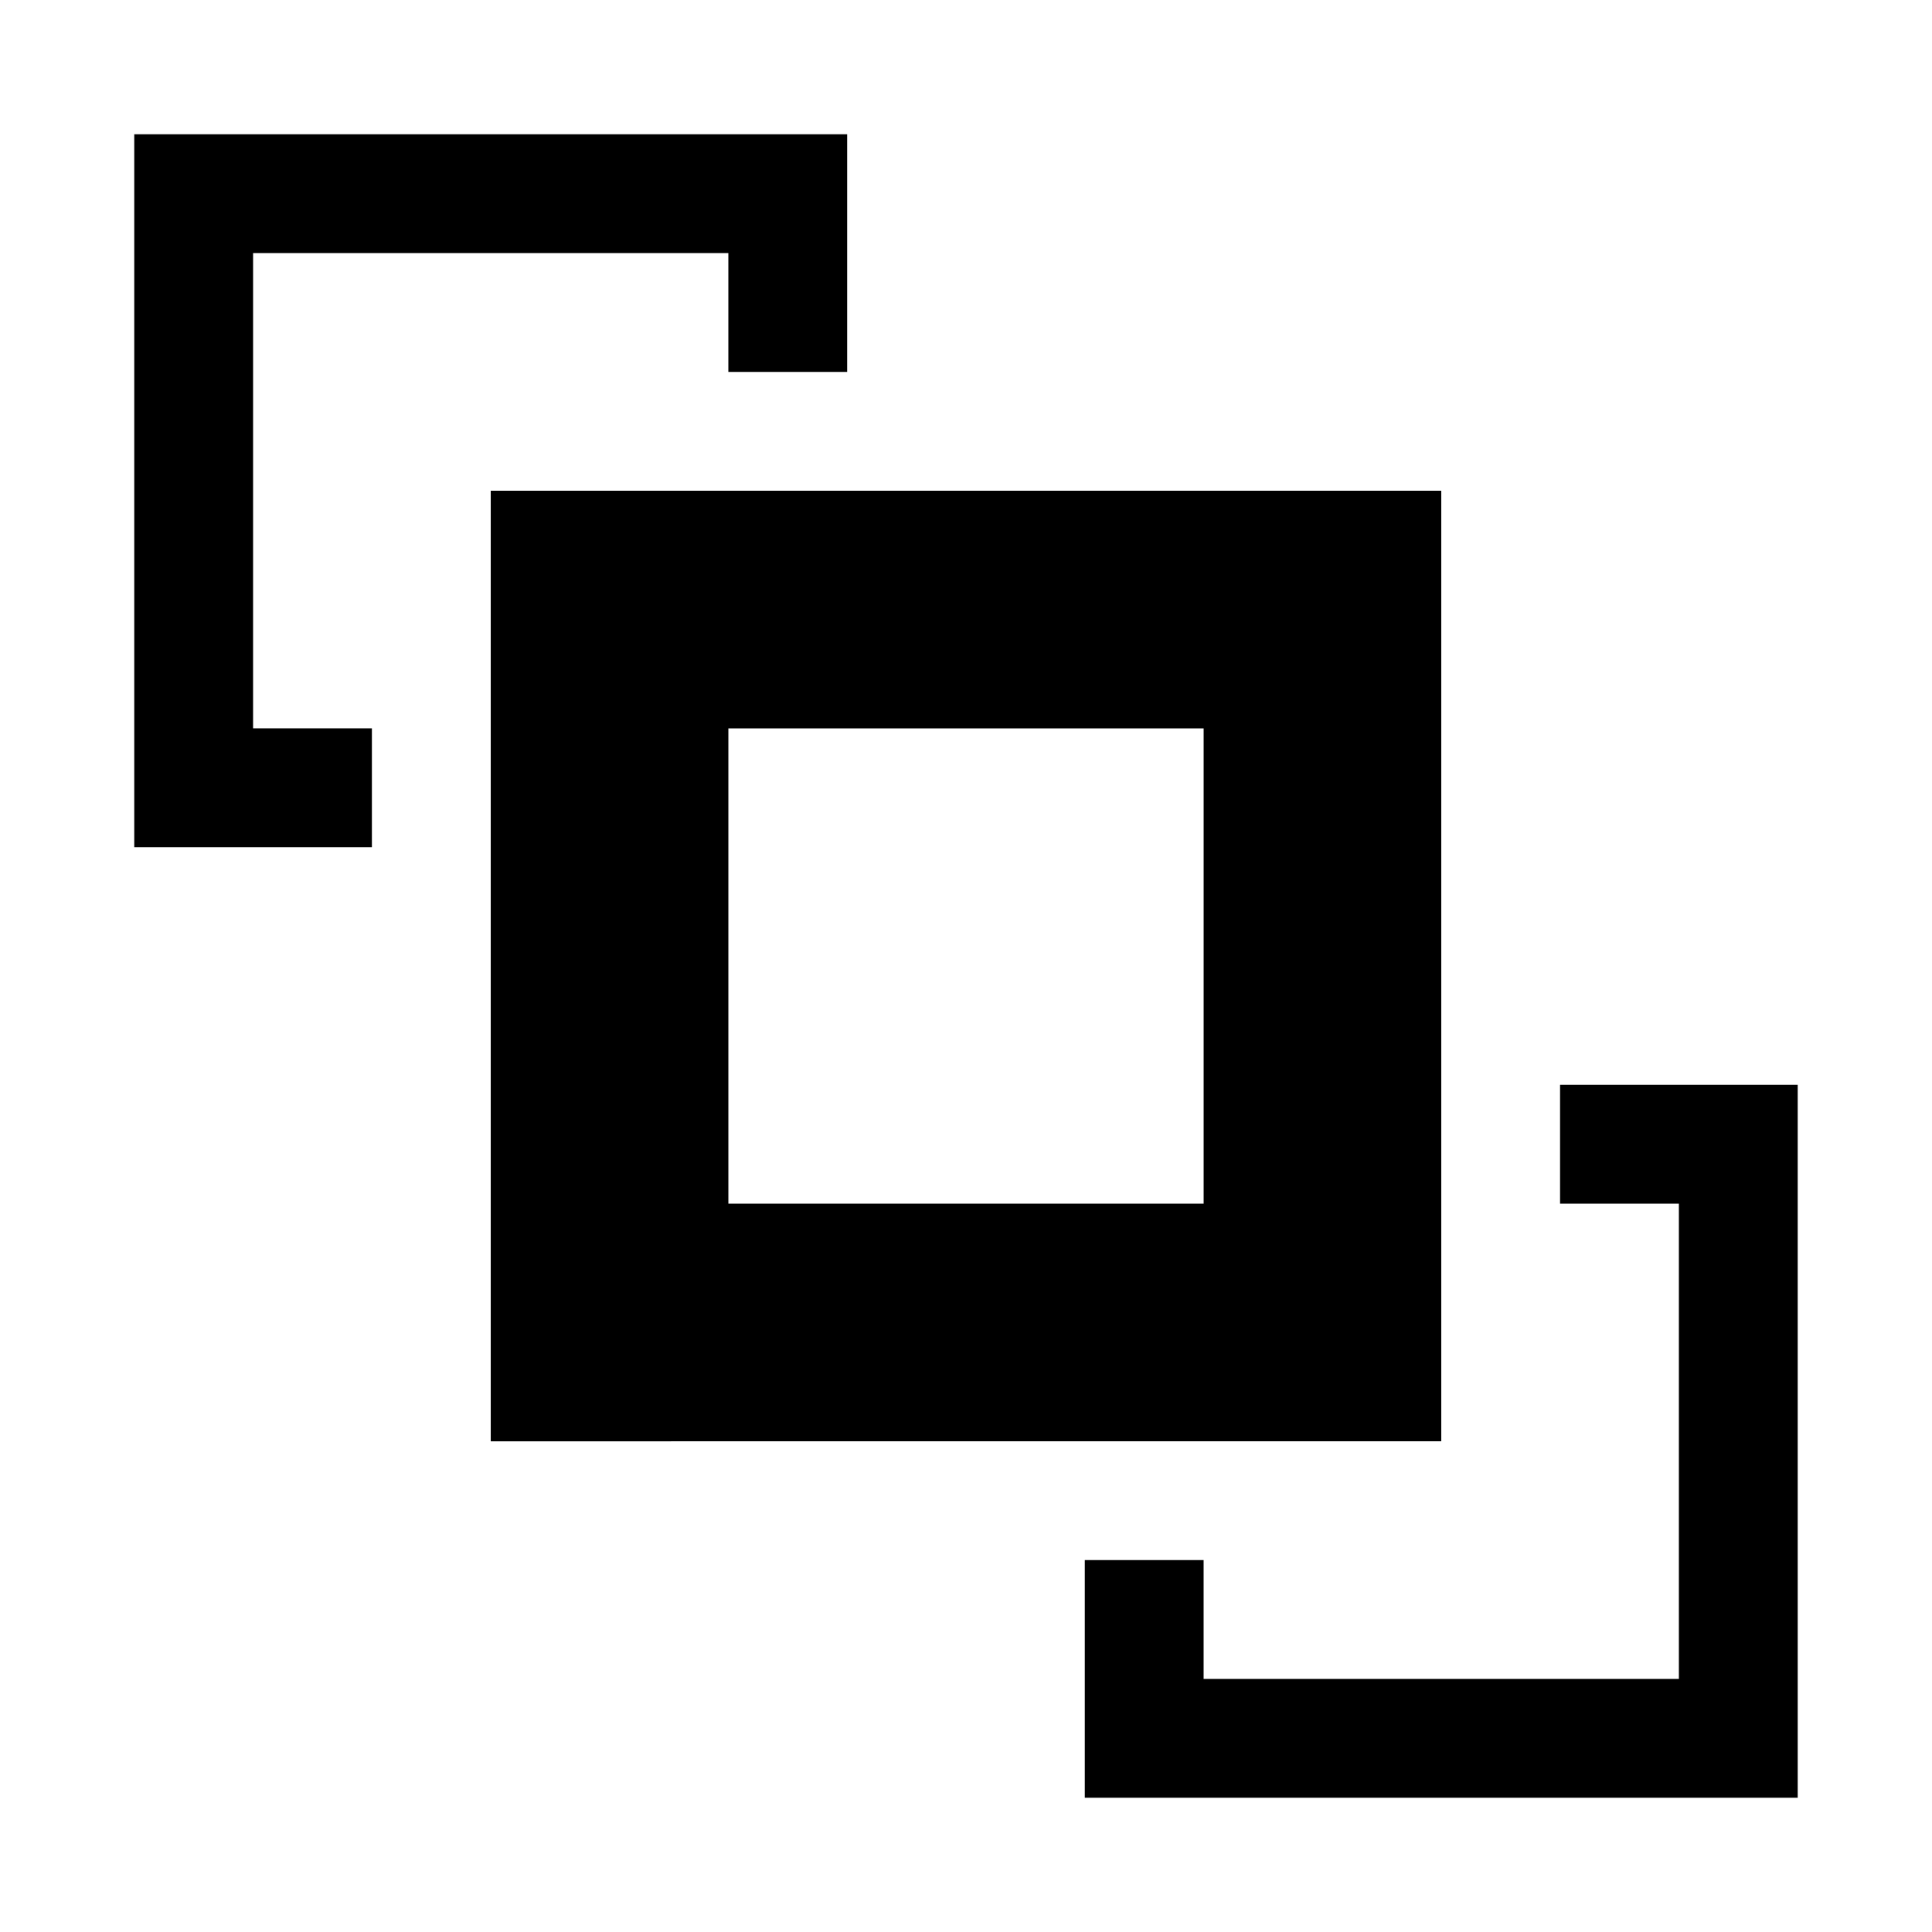
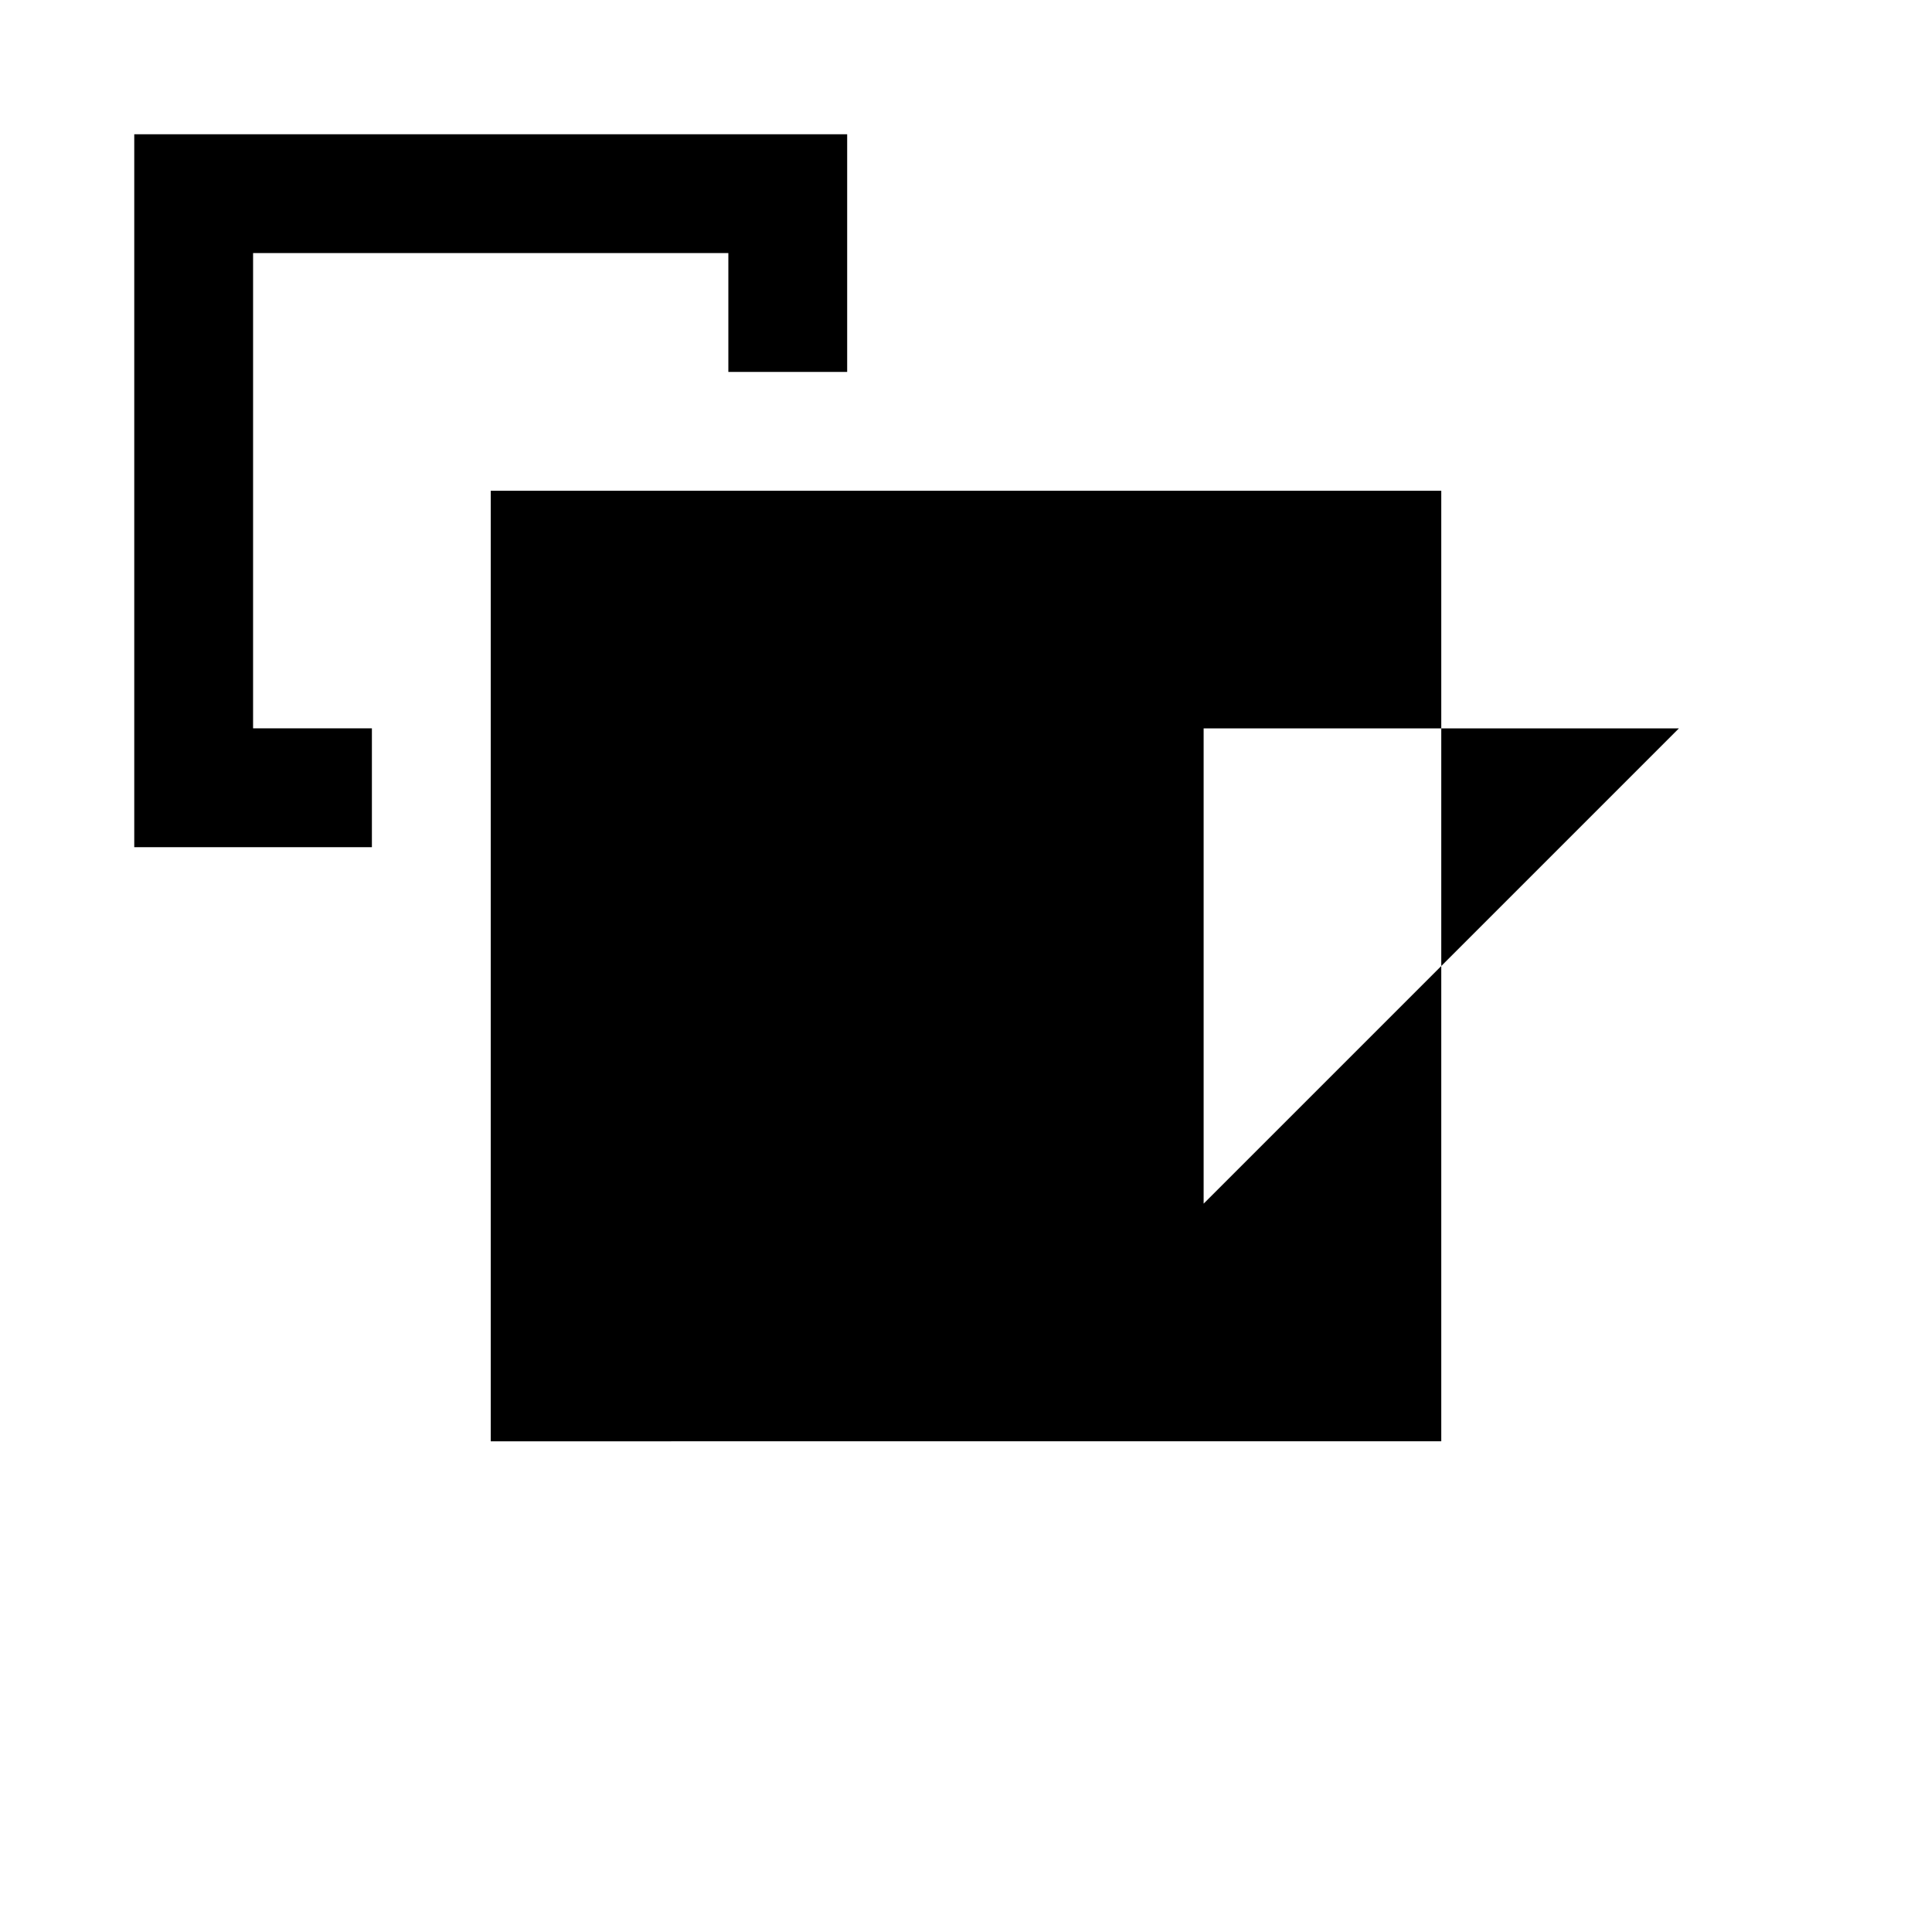
<svg xmlns="http://www.w3.org/2000/svg" fill="#000000" width="800px" height="800px" version="1.1" viewBox="144 144 512 512">
  <g>
-     <path d="m525.95 525.95v-251.9h-251.9v251.91zm-62.973-62.973h-125.95v-125.95h125.95z" />
+     <path d="m525.95 525.95v-251.9h-251.9v251.91zm-62.973-62.973v-125.95h125.95z" />
    <path d="m211.07 211.07h125.95v31.488h31.488v-62.977h-188.93v188.93h62.977v-31.488h-31.488z" />
-     <path d="m620.41 431.49h-62.977v31.488h31.488v125.95h-125.95v-31.488h-31.488v62.977h188.93z" />
  </g>
</svg>